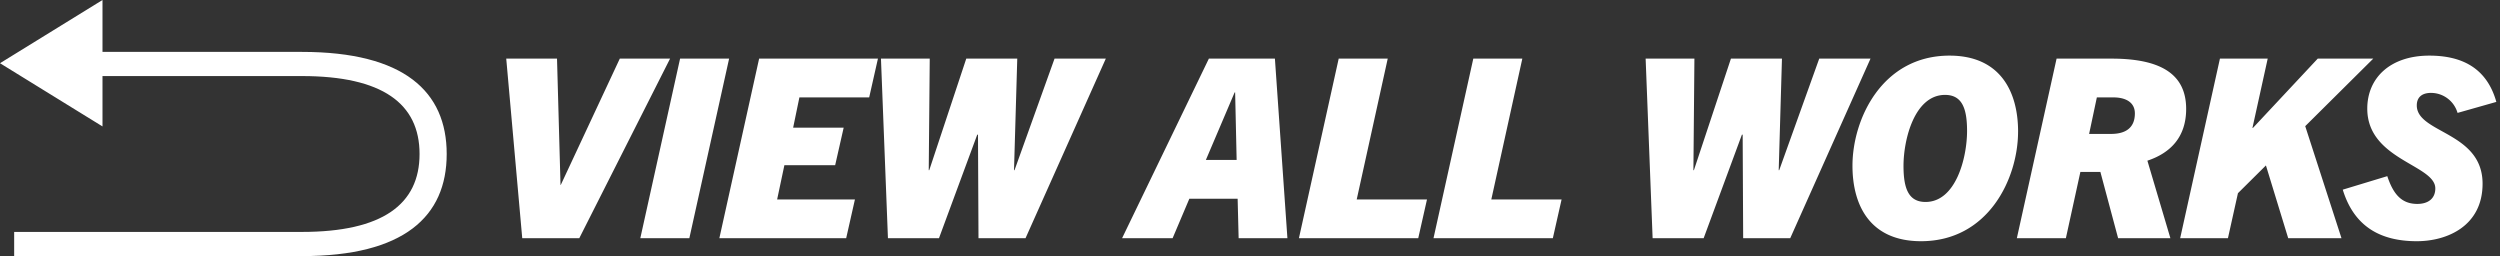
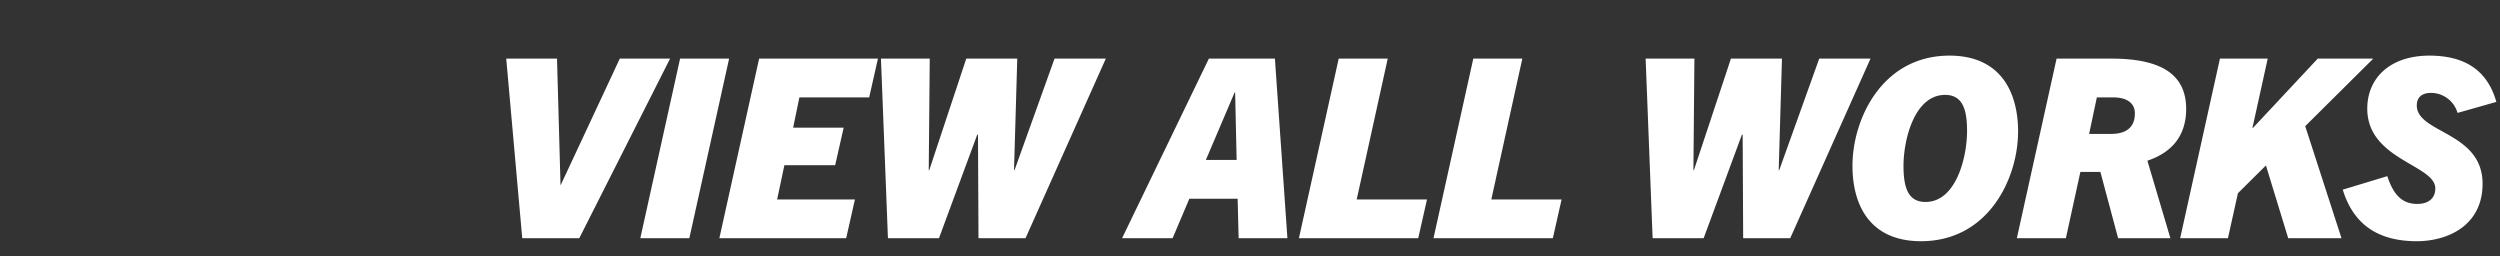
<svg xmlns="http://www.w3.org/2000/svg" width="419.768" height="43" viewBox="0 0 419.768 43">
  <rect x="0" y="0" width="419.768" height="43" fill="#333333" stroke="none" />
  <g id="Group_4821" data-name="Group 4821" transform="translate(-26 -6)">
    <path id="Path_3016" data-name="Path 3016" d="M-321.678,0l15.246-30.156h-8.442l-9.912,21.21h-.042l-.588-21.21h-8.526L-331.254,0Zm18.48,0,6.678-30.156h-8.232L-311.43,0Zm26.334,0,1.47-6.51h-13.062l1.218-5.754h8.526l1.428-6.3h-8.484l1.05-5.082H-273l1.47-6.51h-19.95L-298.158,0Zm30.114,0,13.482-30.156h-8.61l-6.72,18.732h-.084l.546-18.732H-256.7l-6.216,18.732H-263l.168-18.732h-8.19L-269.85,0h8.568l6.426-17.388h.126L-254.646,0Zm43.974,0-2.1-30.156h-11.088L-230.538,0h8.484l2.814-6.636h8.106L-210.966,0Zm-8.862-24.486h.084l.252,11.34h-5.166ZM-180.81,0l1.47-6.51h-11.8l5.208-23.646h-8.232L-200.844,0Zm22.6,0,1.47-6.51h-11.8l5.208-23.646h-8.232L-178.248,0Zm39.858,0,13.482-30.156h-8.61l-6.72,18.732h-.084l.546-18.732h-8.568l-6.216,18.732h-.084l.168-18.732h-8.19L-141.456,0h8.568l6.426-17.388h.126L-126.252,0Zm38.262-17.892c0-6.762-3.024-12.768-11.508-12.768-11.34,0-16.3,10.668-16.3,18.48C-107.9-5.418-104.874.5-96.39.5-85.05.5-80.094-10.08-80.094-17.892ZM-99.33-12.138c0-4.536,1.89-11.928,6.972-11.928,2.856,0,3.7,2.268,3.7,6.048,0,4.536-1.89,11.928-6.972,11.928C-98.49-6.09-99.33-8.358-99.33-12.138ZM-54.516,0-58.38-13.02c3.906-1.3,6.51-3.99,6.51-8.694,0-5.8-4.2-8.442-12.516-8.442h-9.24L-80.3,0h8.232l2.436-11.13h3.36L-63.294,0Zm-13.65-17.514,1.3-6.132h2.772c2.1,0,3.612.84,3.612,2.688,0,2.52-1.68,3.444-3.99,3.444ZM-25.788,0l-6.09-18.816,11.424-11.34h-9.324L-40.656-18.522h-.084l2.562-11.634H-46.2L-52.878,0h8.022l1.68-7.56,4.7-4.662L-34.734,0Zm26-22.89c-1.638-5.838-5.964-7.77-11.256-7.77-6.552,0-10.416,3.738-10.416,8.9,0,8.61,11.424,9.408,11.424,13.4,0,1.68-1.176,2.6-3.024,2.6-2.646,0-4.032-1.638-5.04-4.662l-7.476,2.268C-23.646-1.848-19.11.5-13.146.5-7.98.5-2.1-2.1-2.1-9.156c0-8.736-11.046-8.442-11.046-13.146,0-1.344.84-2.1,2.394-2.1A4.652,4.652,0,0,1-6.3-21.042Z" transform="translate(444.942 46)" fill="#fff" stroke="rgba(0,0,0,0)" stroke-width="1" />
-     <path id="Path_2976" data-name="Path 2976" d="M2145.5,544.136c0-8.467-6.244-13.085-19.742-13.085h-33.495v8.457l-17.209-10.615,17.209-10.614v8.714h33.495c17.126,0,24.3,6.647,24.3,17.143s-7.17,17.143-24.3,17.143h-48.325V557.22h48.325C2139.256,557.22,2145.5,552.6,2145.5,544.136Z" transform="translate(-2049.054 -512.279)" fill="#fff" />
  </g>
</svg>